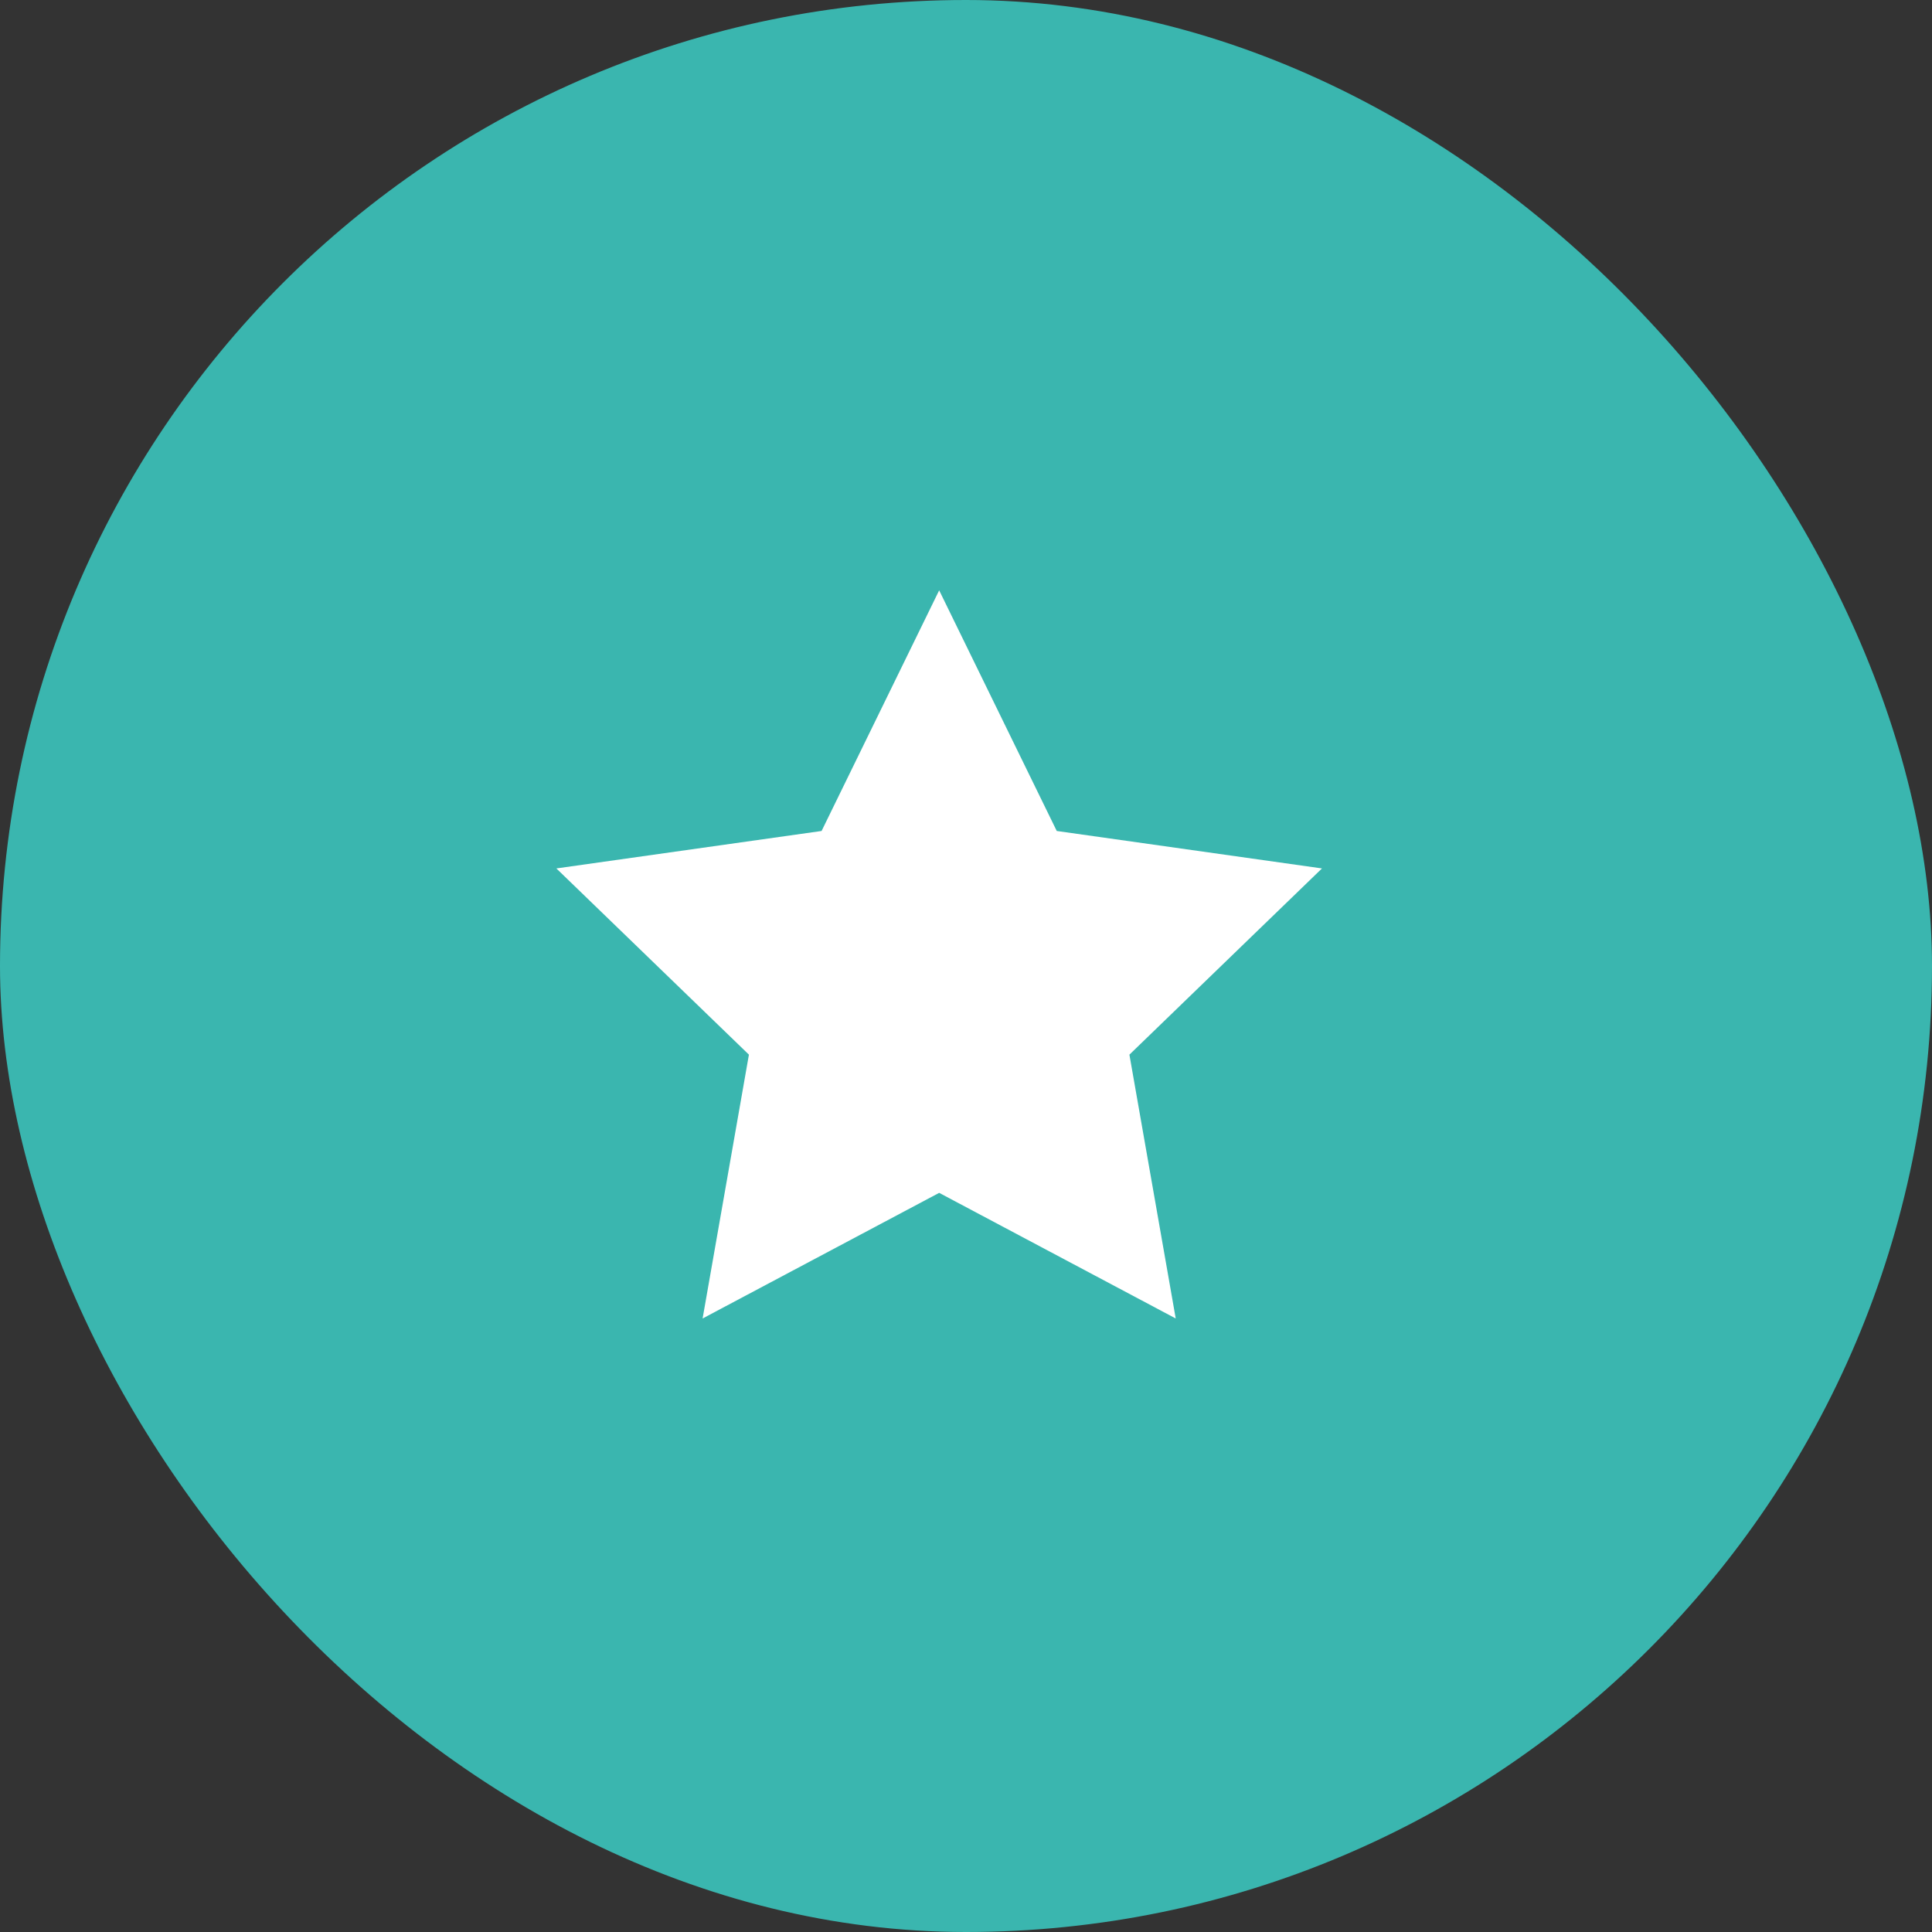
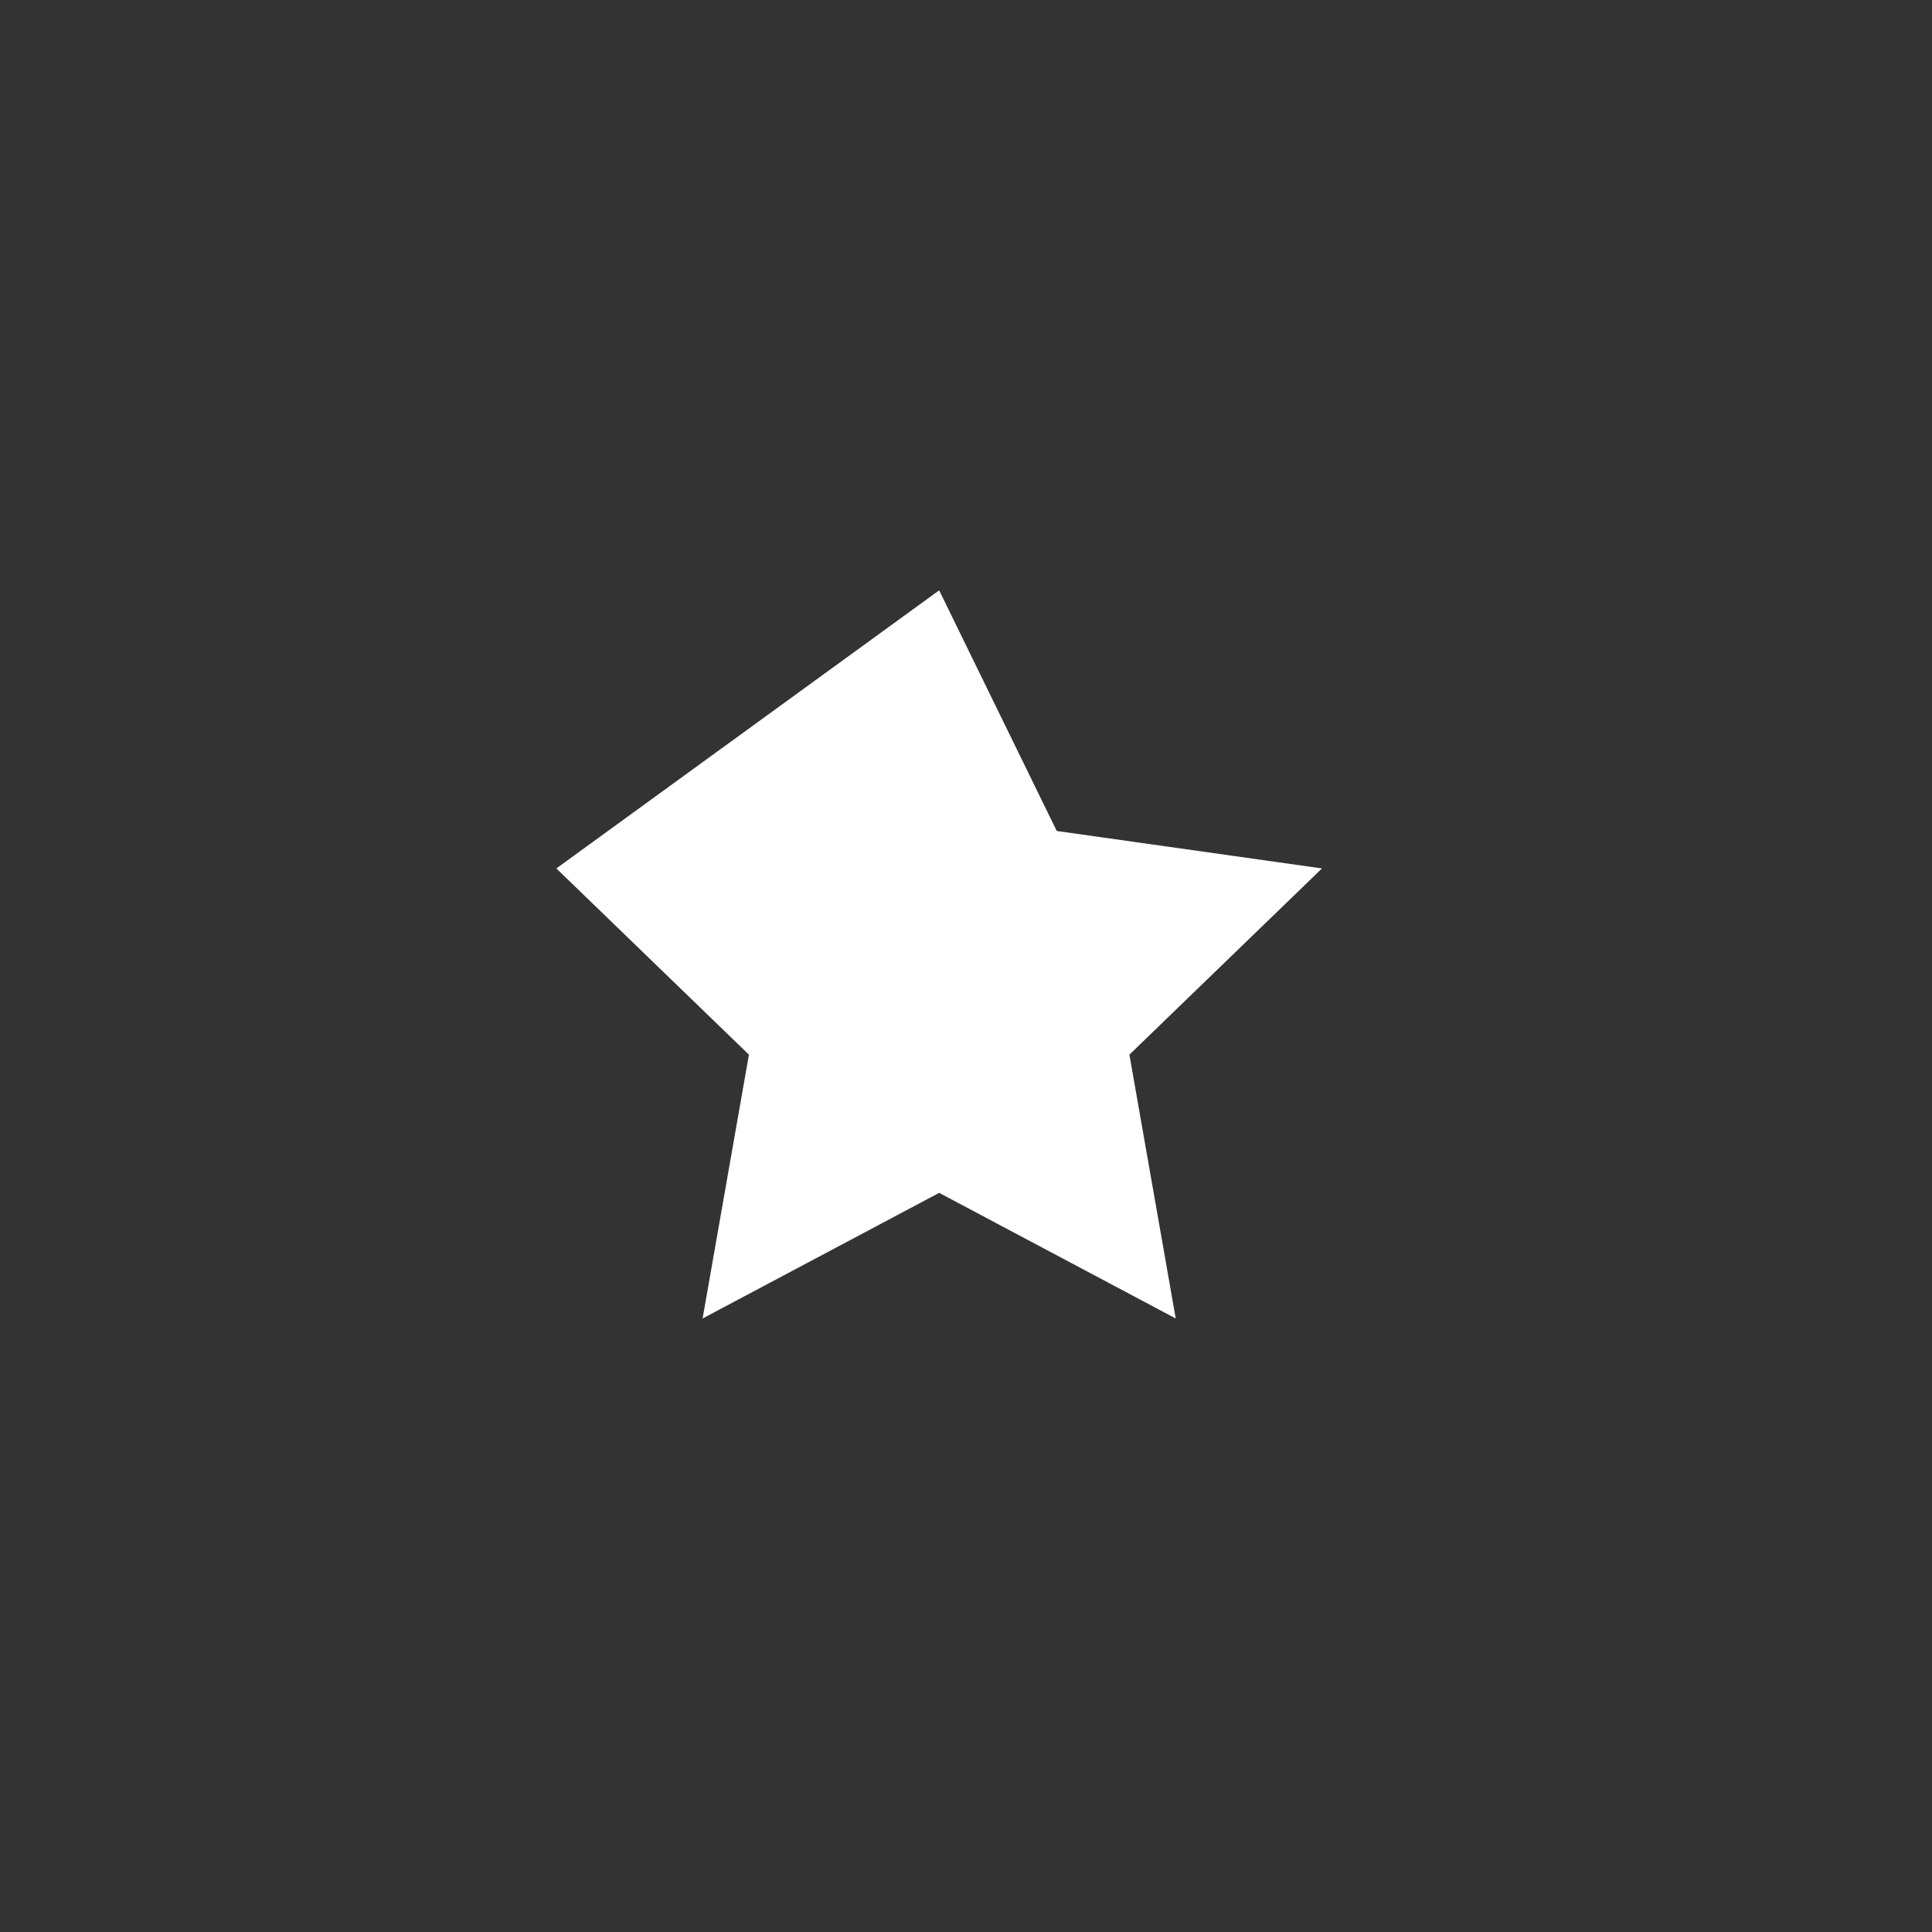
<svg xmlns="http://www.w3.org/2000/svg" width="36" height="36" viewBox="0 0 36 36" fill="none">
  <rect x="0" y="0" width="36" height="36" fill="#333333" stroke="none" />
-   <rect width="36" height="36" rx="18" fill="#3AB6AF" />
-   <path d="M17.5 11L19.691 15.484L24.633 16.182L21.045 19.652L21.908 24.568L17.5 22.227L13.092 24.568L13.955 19.652L10.367 16.182L15.309 15.484L17.5 11Z" fill="white" />
+   <path d="M17.5 11L19.691 15.484L24.633 16.182L21.045 19.652L21.908 24.568L17.5 22.227L13.092 24.568L13.955 19.652L10.367 16.182L17.5 11Z" fill="white" />
</svg>